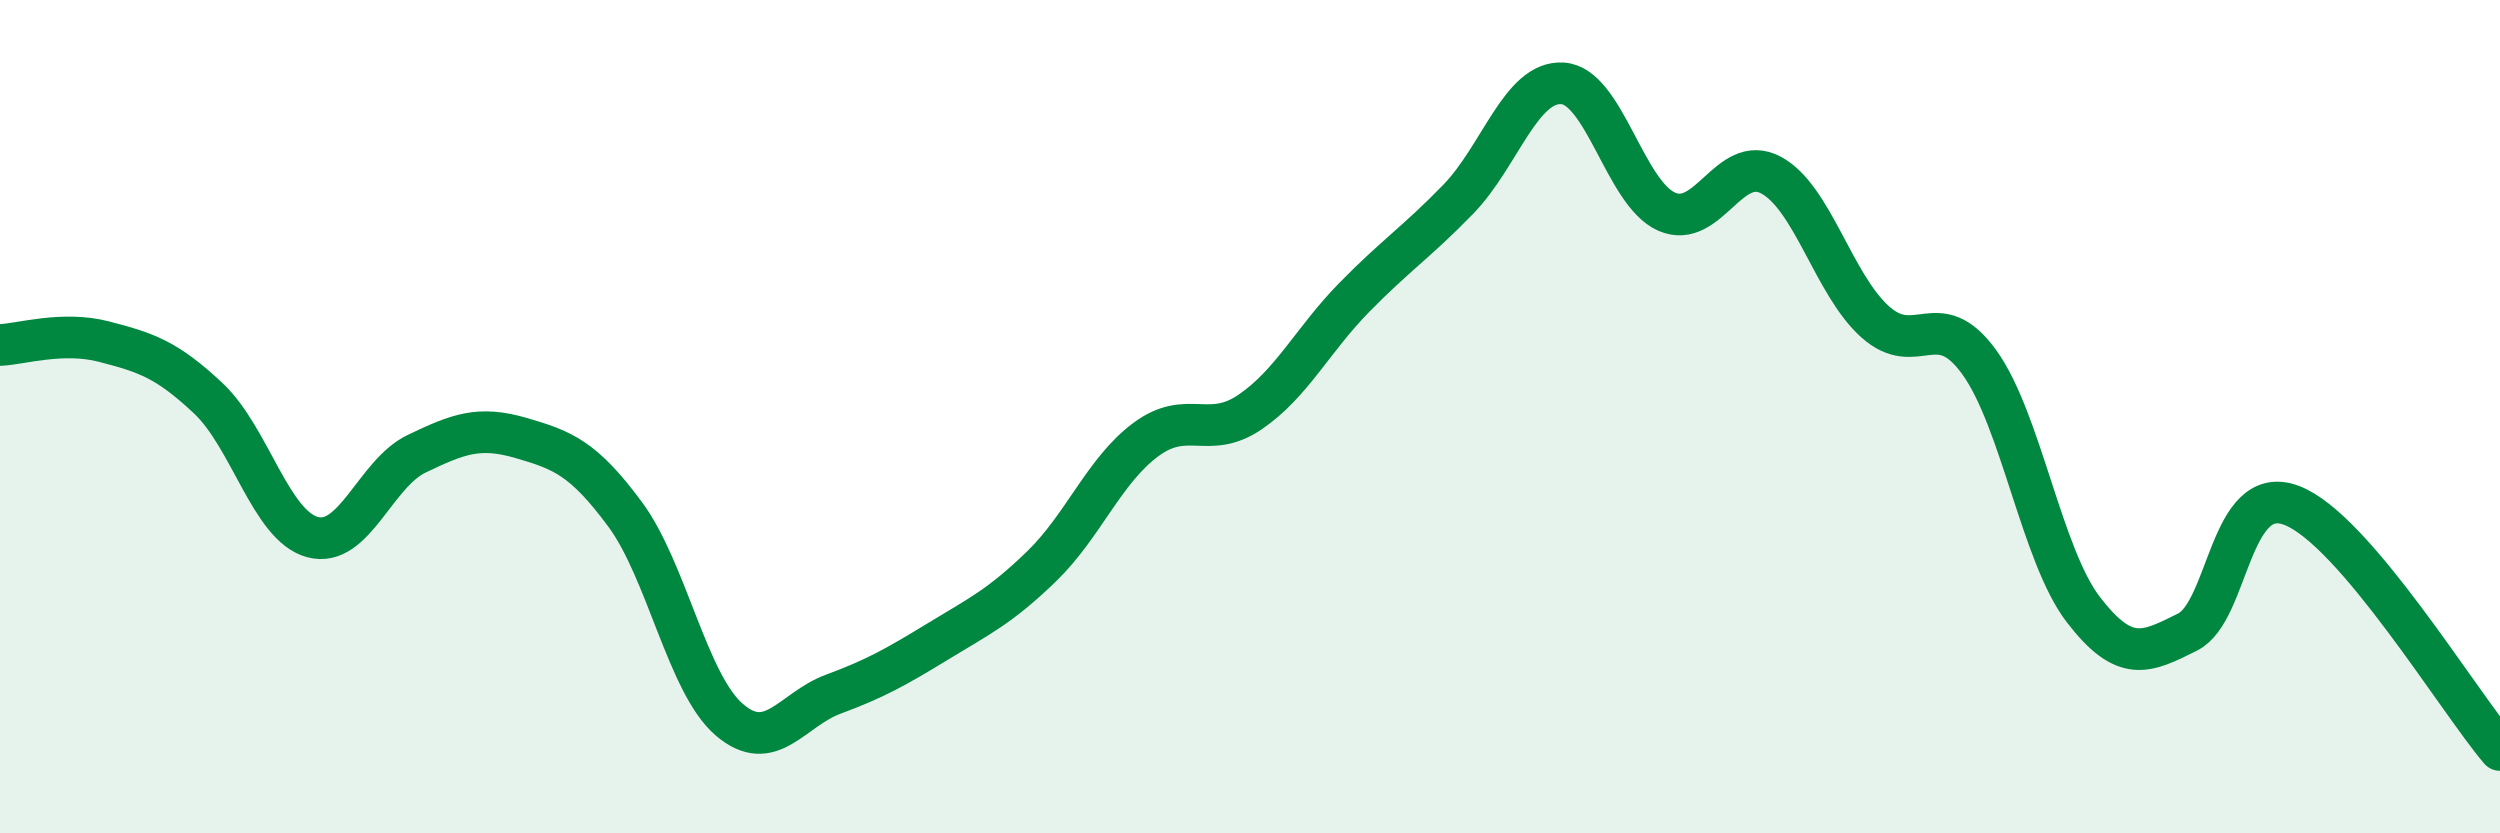
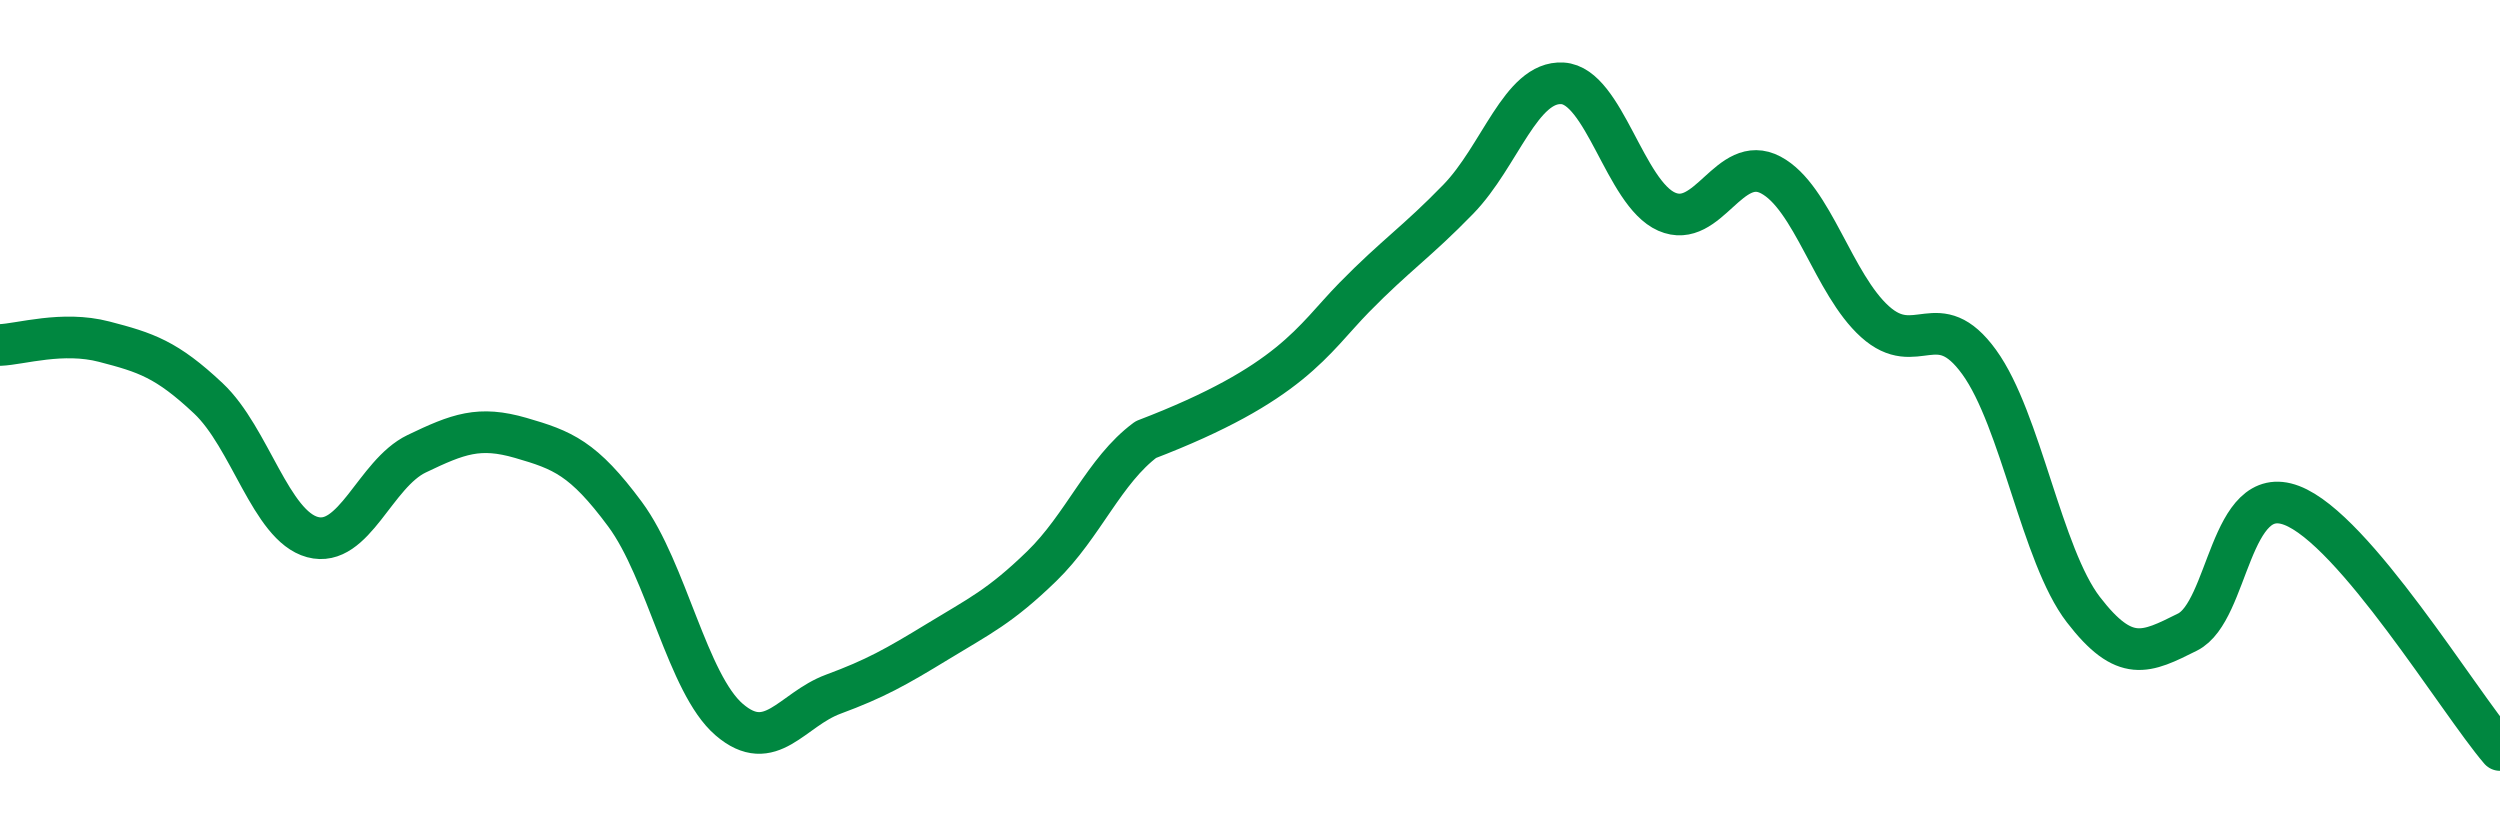
<svg xmlns="http://www.w3.org/2000/svg" width="60" height="20" viewBox="0 0 60 20">
-   <path d="M 0,8.28 C 0.5,8.26 1.5,7.94 2.5,8.2 C 3.5,8.46 4,8.62 5,9.56 C 6,10.5 6.5,12.62 7.5,12.89 C 8.5,13.16 9,11.37 10,10.89 C 11,10.41 11.5,10.22 12.5,10.51 C 13.5,10.8 14,10.99 15,12.34 C 16,13.69 16.5,16.41 17.5,17.27 C 18.5,18.13 19,17.03 20,16.66 C 21,16.29 21.5,16.01 22.5,15.4 C 23.5,14.79 24,14.56 25,13.59 C 26,12.62 26.5,11.29 27.5,10.55 C 28.5,9.81 29,10.57 30,9.89 C 31,9.21 31.5,8.16 32.5,7.14 C 33.5,6.12 34,5.81 35,4.78 C 36,3.75 36.5,1.94 37.5,2 C 38.5,2.06 39,4.64 40,5.08 C 41,5.52 41.5,3.67 42.5,4.2 C 43.5,4.73 44,6.82 45,7.72 C 46,8.62 46.5,7.31 47.5,8.69 C 48.5,10.07 49,13.33 50,14.63 C 51,15.93 51.5,15.67 52.5,15.17 C 53.5,14.67 53.5,11.56 55,12.13 C 56.5,12.7 59,16.83 60,18L60 20L0 20Z" fill="#008740" opacity="0.1" stroke-linecap="round" stroke-linejoin="round" />
-   <path d="M 0,8.28 C 0.5,8.26 1.5,7.94 2.5,8.2 C 3.5,8.46 4,8.62 5,9.56 C 6,10.5 6.5,12.62 7.5,12.89 C 8.5,13.16 9,11.37 10,10.89 C 11,10.41 11.5,10.22 12.5,10.51 C 13.5,10.8 14,10.99 15,12.34 C 16,13.69 16.5,16.41 17.5,17.27 C 18.5,18.13 19,17.03 20,16.66 C 21,16.29 21.5,16.01 22.5,15.4 C 23.5,14.79 24,14.56 25,13.59 C 26,12.62 26.5,11.29 27.5,10.55 C 28.5,9.81 29,10.57 30,9.89 C 31,9.21 31.5,8.16 32.5,7.14 C 33.5,6.12 34,5.81 35,4.78 C 36,3.75 36.5,1.94 37.5,2 C 38.5,2.06 39,4.64 40,5.08 C 41,5.52 41.5,3.67 42.5,4.2 C 43.5,4.73 44,6.82 45,7.72 C 46,8.62 46.5,7.31 47.5,8.69 C 48.5,10.07 49,13.33 50,14.63 C 51,15.93 51.5,15.67 52.5,15.17 C 53.5,14.67 53.5,11.56 55,12.13 C 56.5,12.7 59,16.83 60,18" stroke="#008740" stroke-width="1" fill="none" stroke-linecap="round" stroke-linejoin="round" />
+   <path d="M 0,8.28 C 0.5,8.26 1.5,7.94 2.5,8.2 C 3.5,8.46 4,8.62 5,9.56 C 6,10.5 6.5,12.62 7.5,12.89 C 8.5,13.16 9,11.37 10,10.89 C 11,10.41 11.5,10.22 12.5,10.51 C 13.5,10.8 14,10.99 15,12.34 C 16,13.69 16.5,16.41 17.5,17.27 C 18.5,18.13 19,17.03 20,16.66 C 21,16.29 21.5,16.01 22.5,15.4 C 23.5,14.79 24,14.56 25,13.59 C 26,12.62 26.5,11.29 27.5,10.55 C 31,9.21 31.5,8.16 32.5,7.14 C 33.5,6.12 34,5.81 35,4.78 C 36,3.75 36.5,1.94 37.5,2 C 38.5,2.06 39,4.64 40,5.08 C 41,5.52 41.5,3.67 42.5,4.2 C 43.5,4.73 44,6.82 45,7.72 C 46,8.62 46.5,7.31 47.5,8.69 C 48.5,10.07 49,13.33 50,14.63 C 51,15.93 51.5,15.67 52.5,15.17 C 53.5,14.67 53.5,11.56 55,12.13 C 56.5,12.7 59,16.83 60,18" stroke="#008740" stroke-width="1" fill="none" stroke-linecap="round" stroke-linejoin="round" />
</svg>